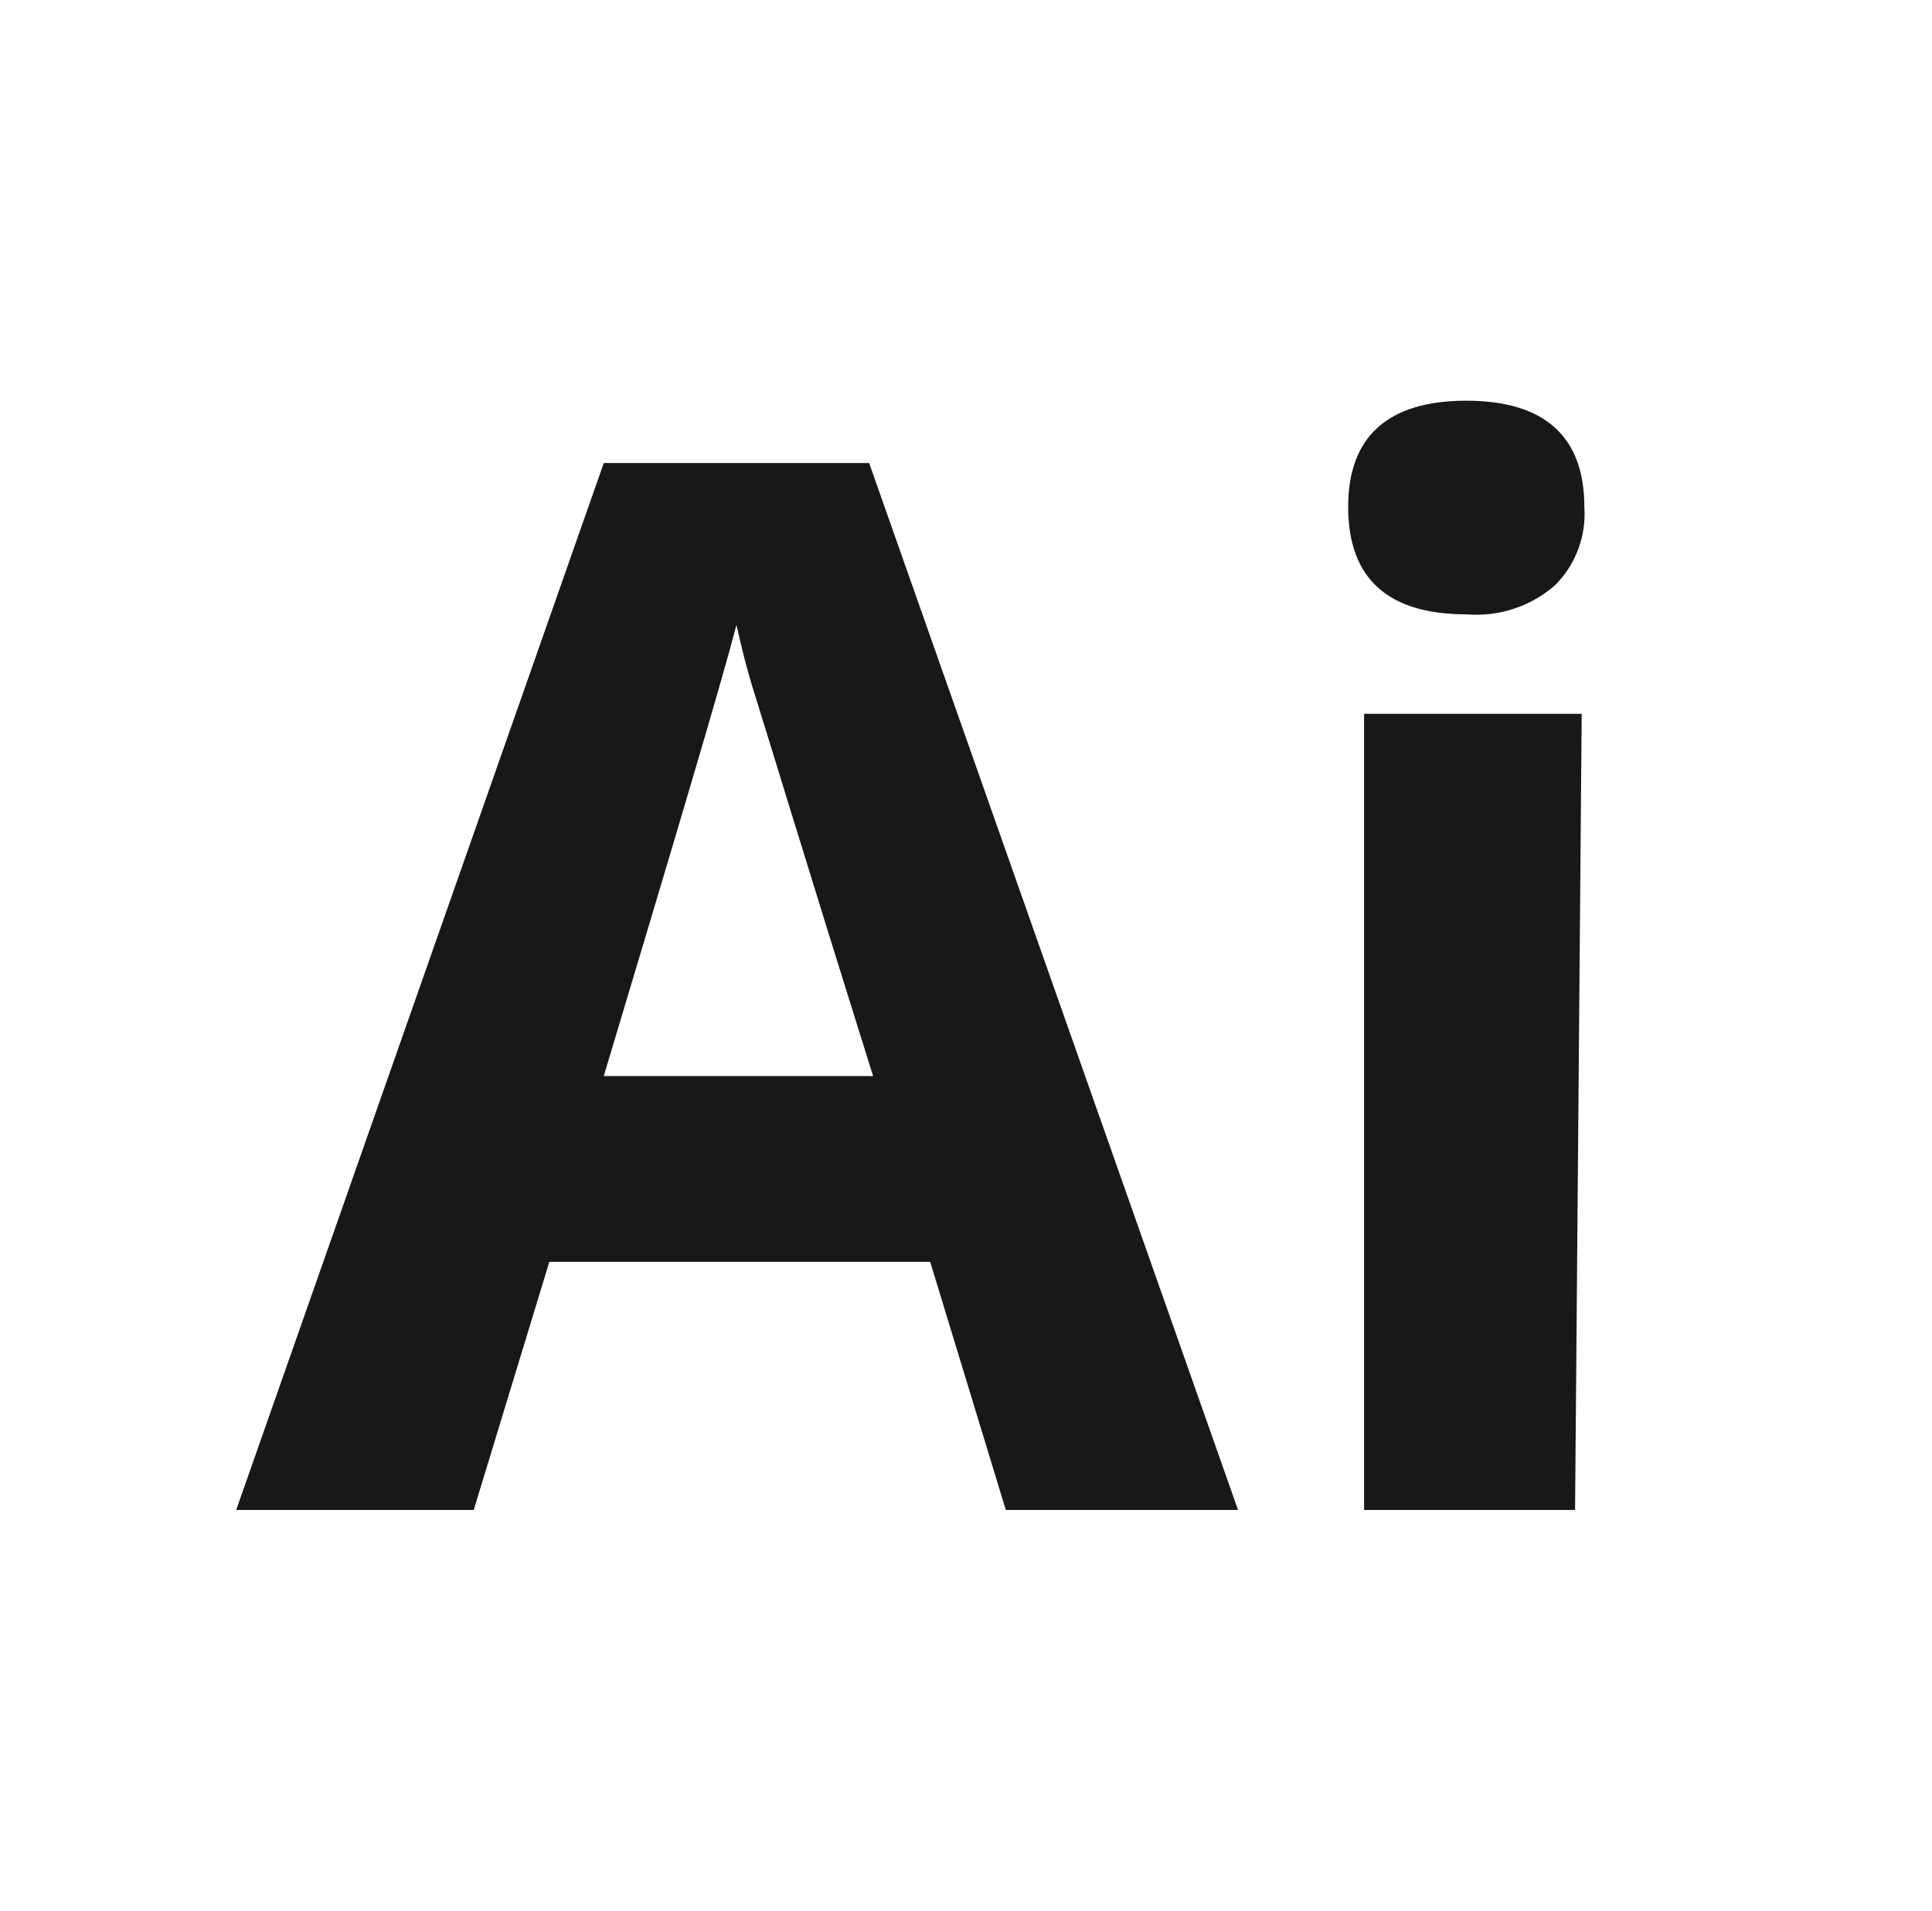
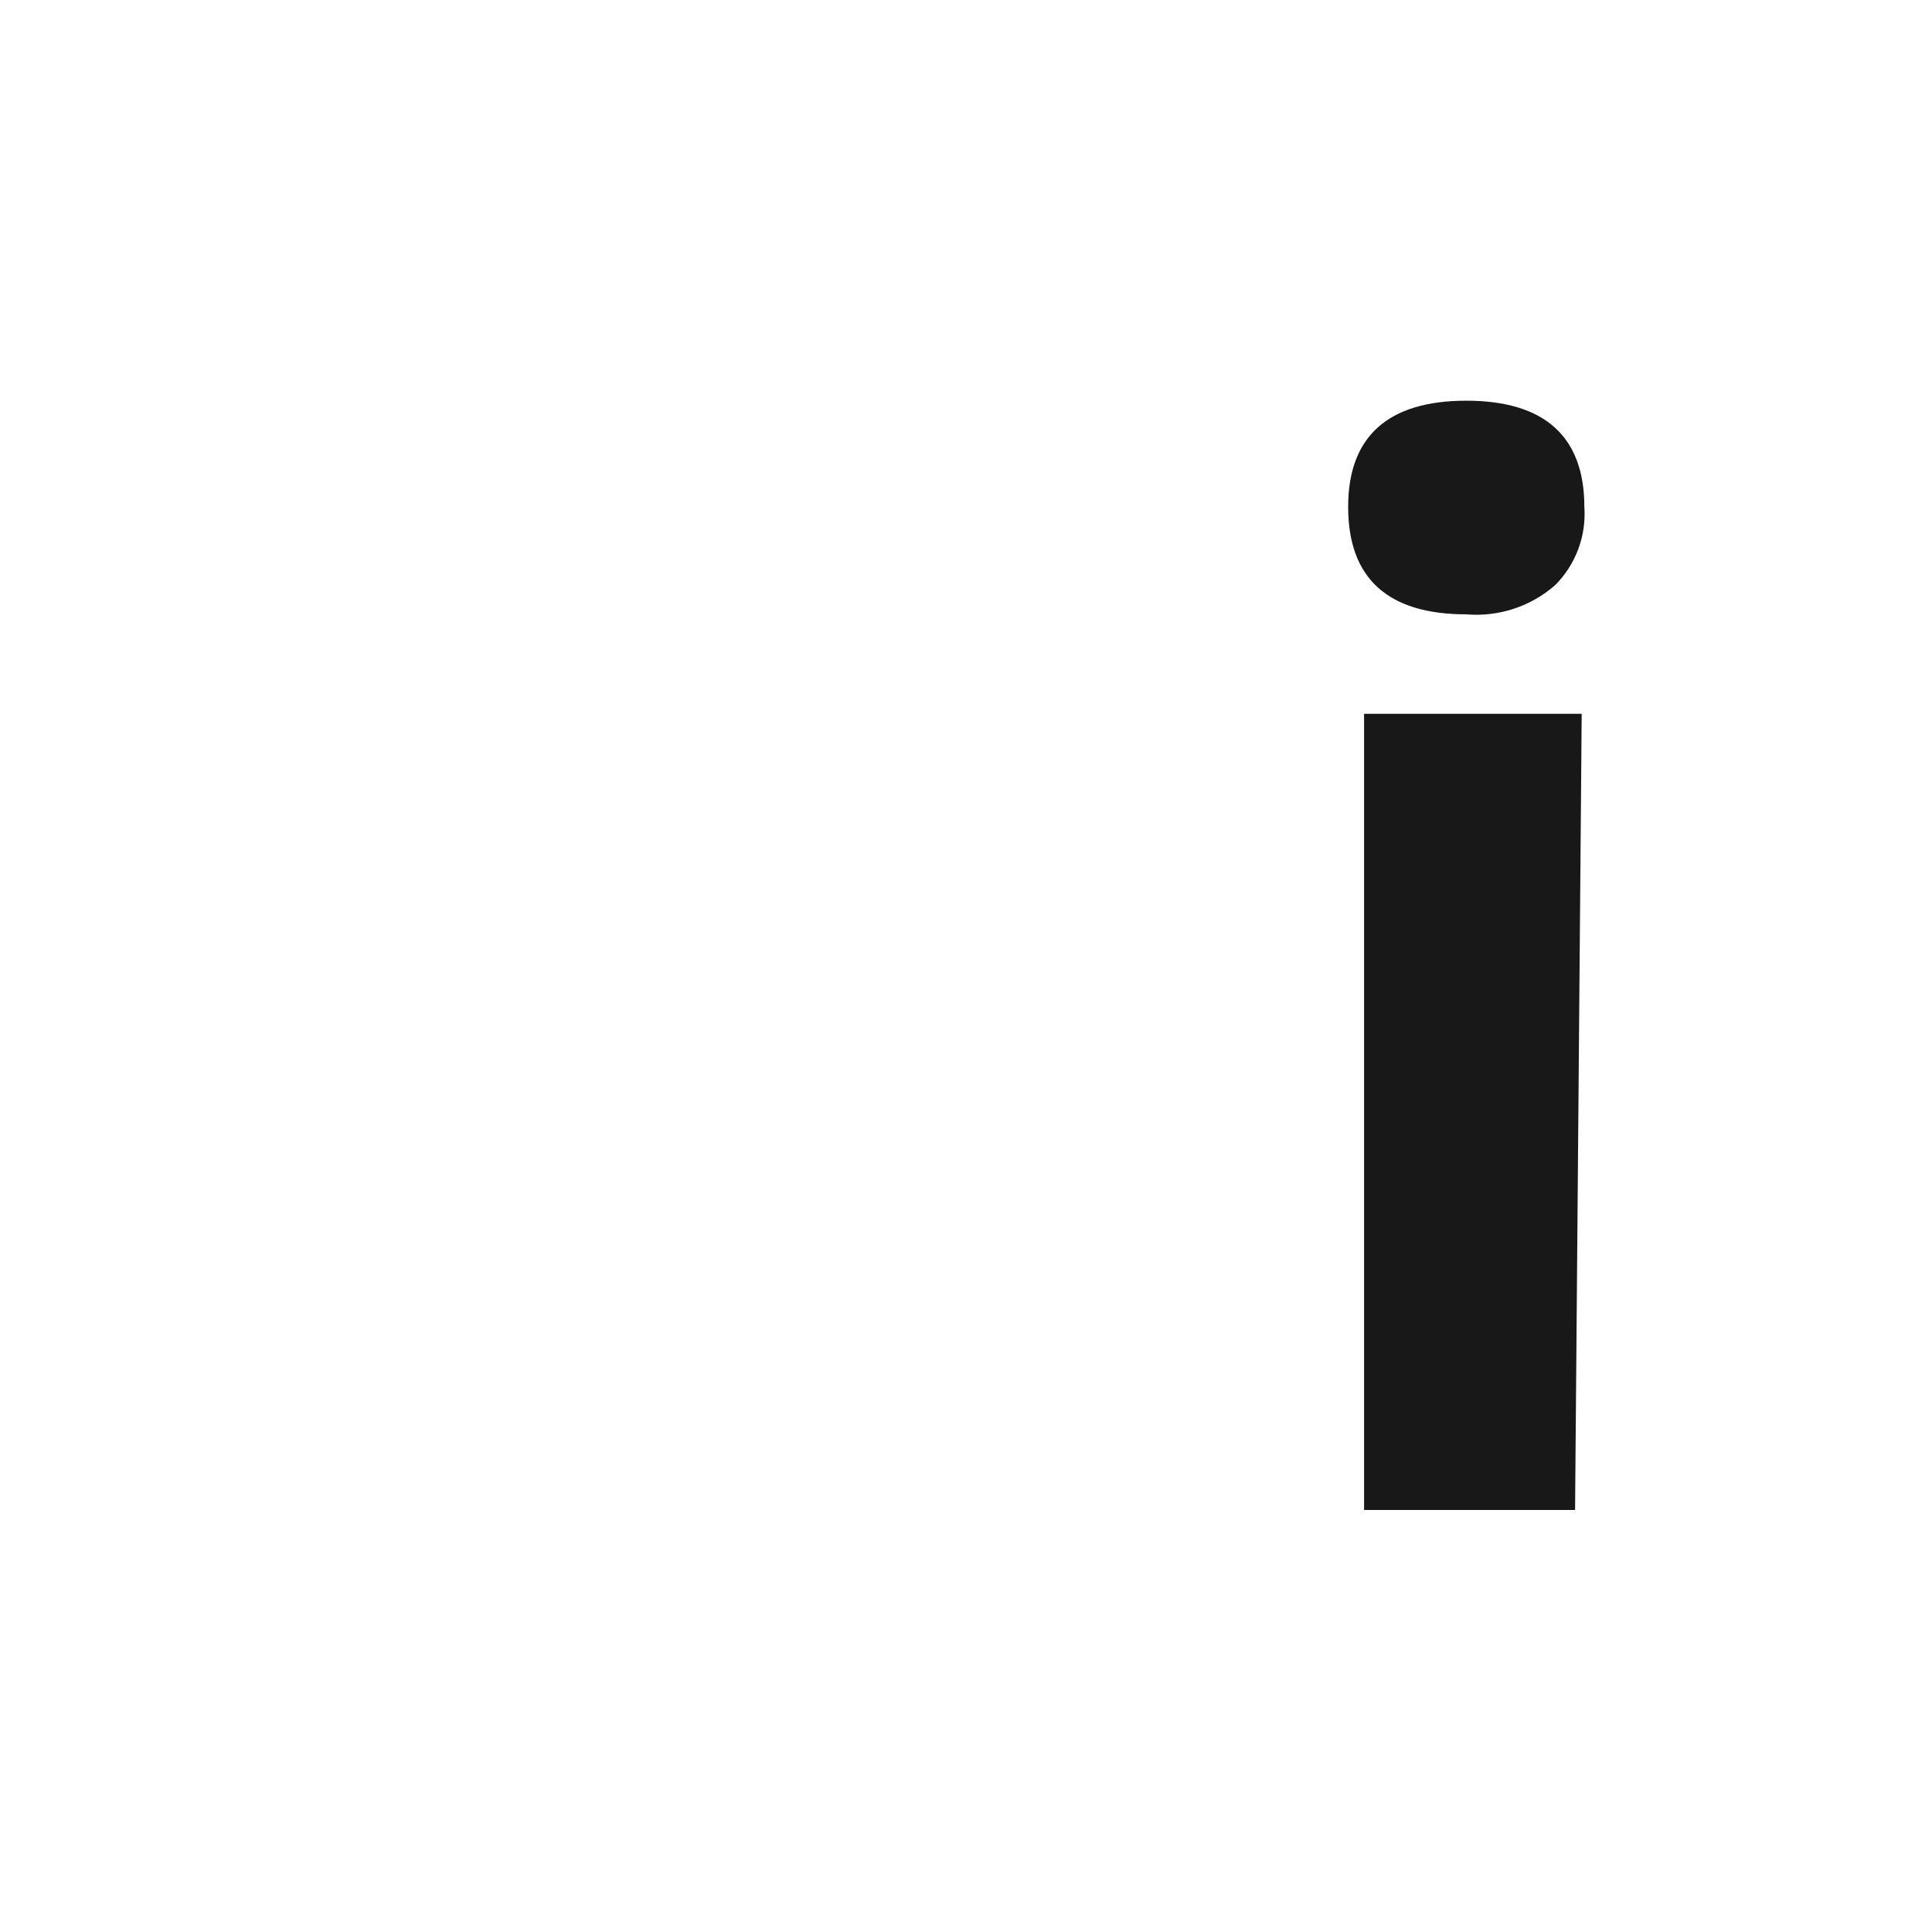
<svg xmlns="http://www.w3.org/2000/svg" width="91" height="90" viewBox="0 0 91 90" fill="none">
  <g clip-path="url(#clip0_3576_506)">
    <g clip-path="url(#clip1_3576_506)">
-       <path d="M47.375 71.125L43.813 59.438H25.875L22.313 71.125H11.125L28.438 21.812H40.938L58.313 71.125H47.375ZM41.125 50.688C37.813 40.125 36 34.125 35.563 32.75C35.125 31.375 34.875 30.25 34.688 29.438C33.938 32.312 31.813 39.438 28.438 50.688H41.125Z" fill="#181818" />
      <path d="M63.5 23.875C63.5 20.562 65.375 18.875 69.063 18.875C72.75 18.875 74.625 20.562 74.625 23.875C74.673 24.552 74.575 25.232 74.338 25.868C74.1 26.504 73.73 27.082 73.25 27.562C72.681 28.062 72.016 28.441 71.297 28.677C70.577 28.913 69.817 29.002 69.063 28.938C65.375 28.938 63.5 27.25 63.5 23.875ZM74.188 71.125H64.25V33.625H74.5L74.188 71.125Z" fill="#181818" />
    </g>
  </g>
  <defs>
    <clipPath id="clip0_3576_506">
      <rect width="90" height="90" fill="white" transform="translate(0.5)" />
    </clipPath>
    <clipPath id="clip1_3576_506">
      <rect width="150" height="150" fill="white" transform="translate(-29.5 -30)" />
    </clipPath>
  </defs>
</svg>